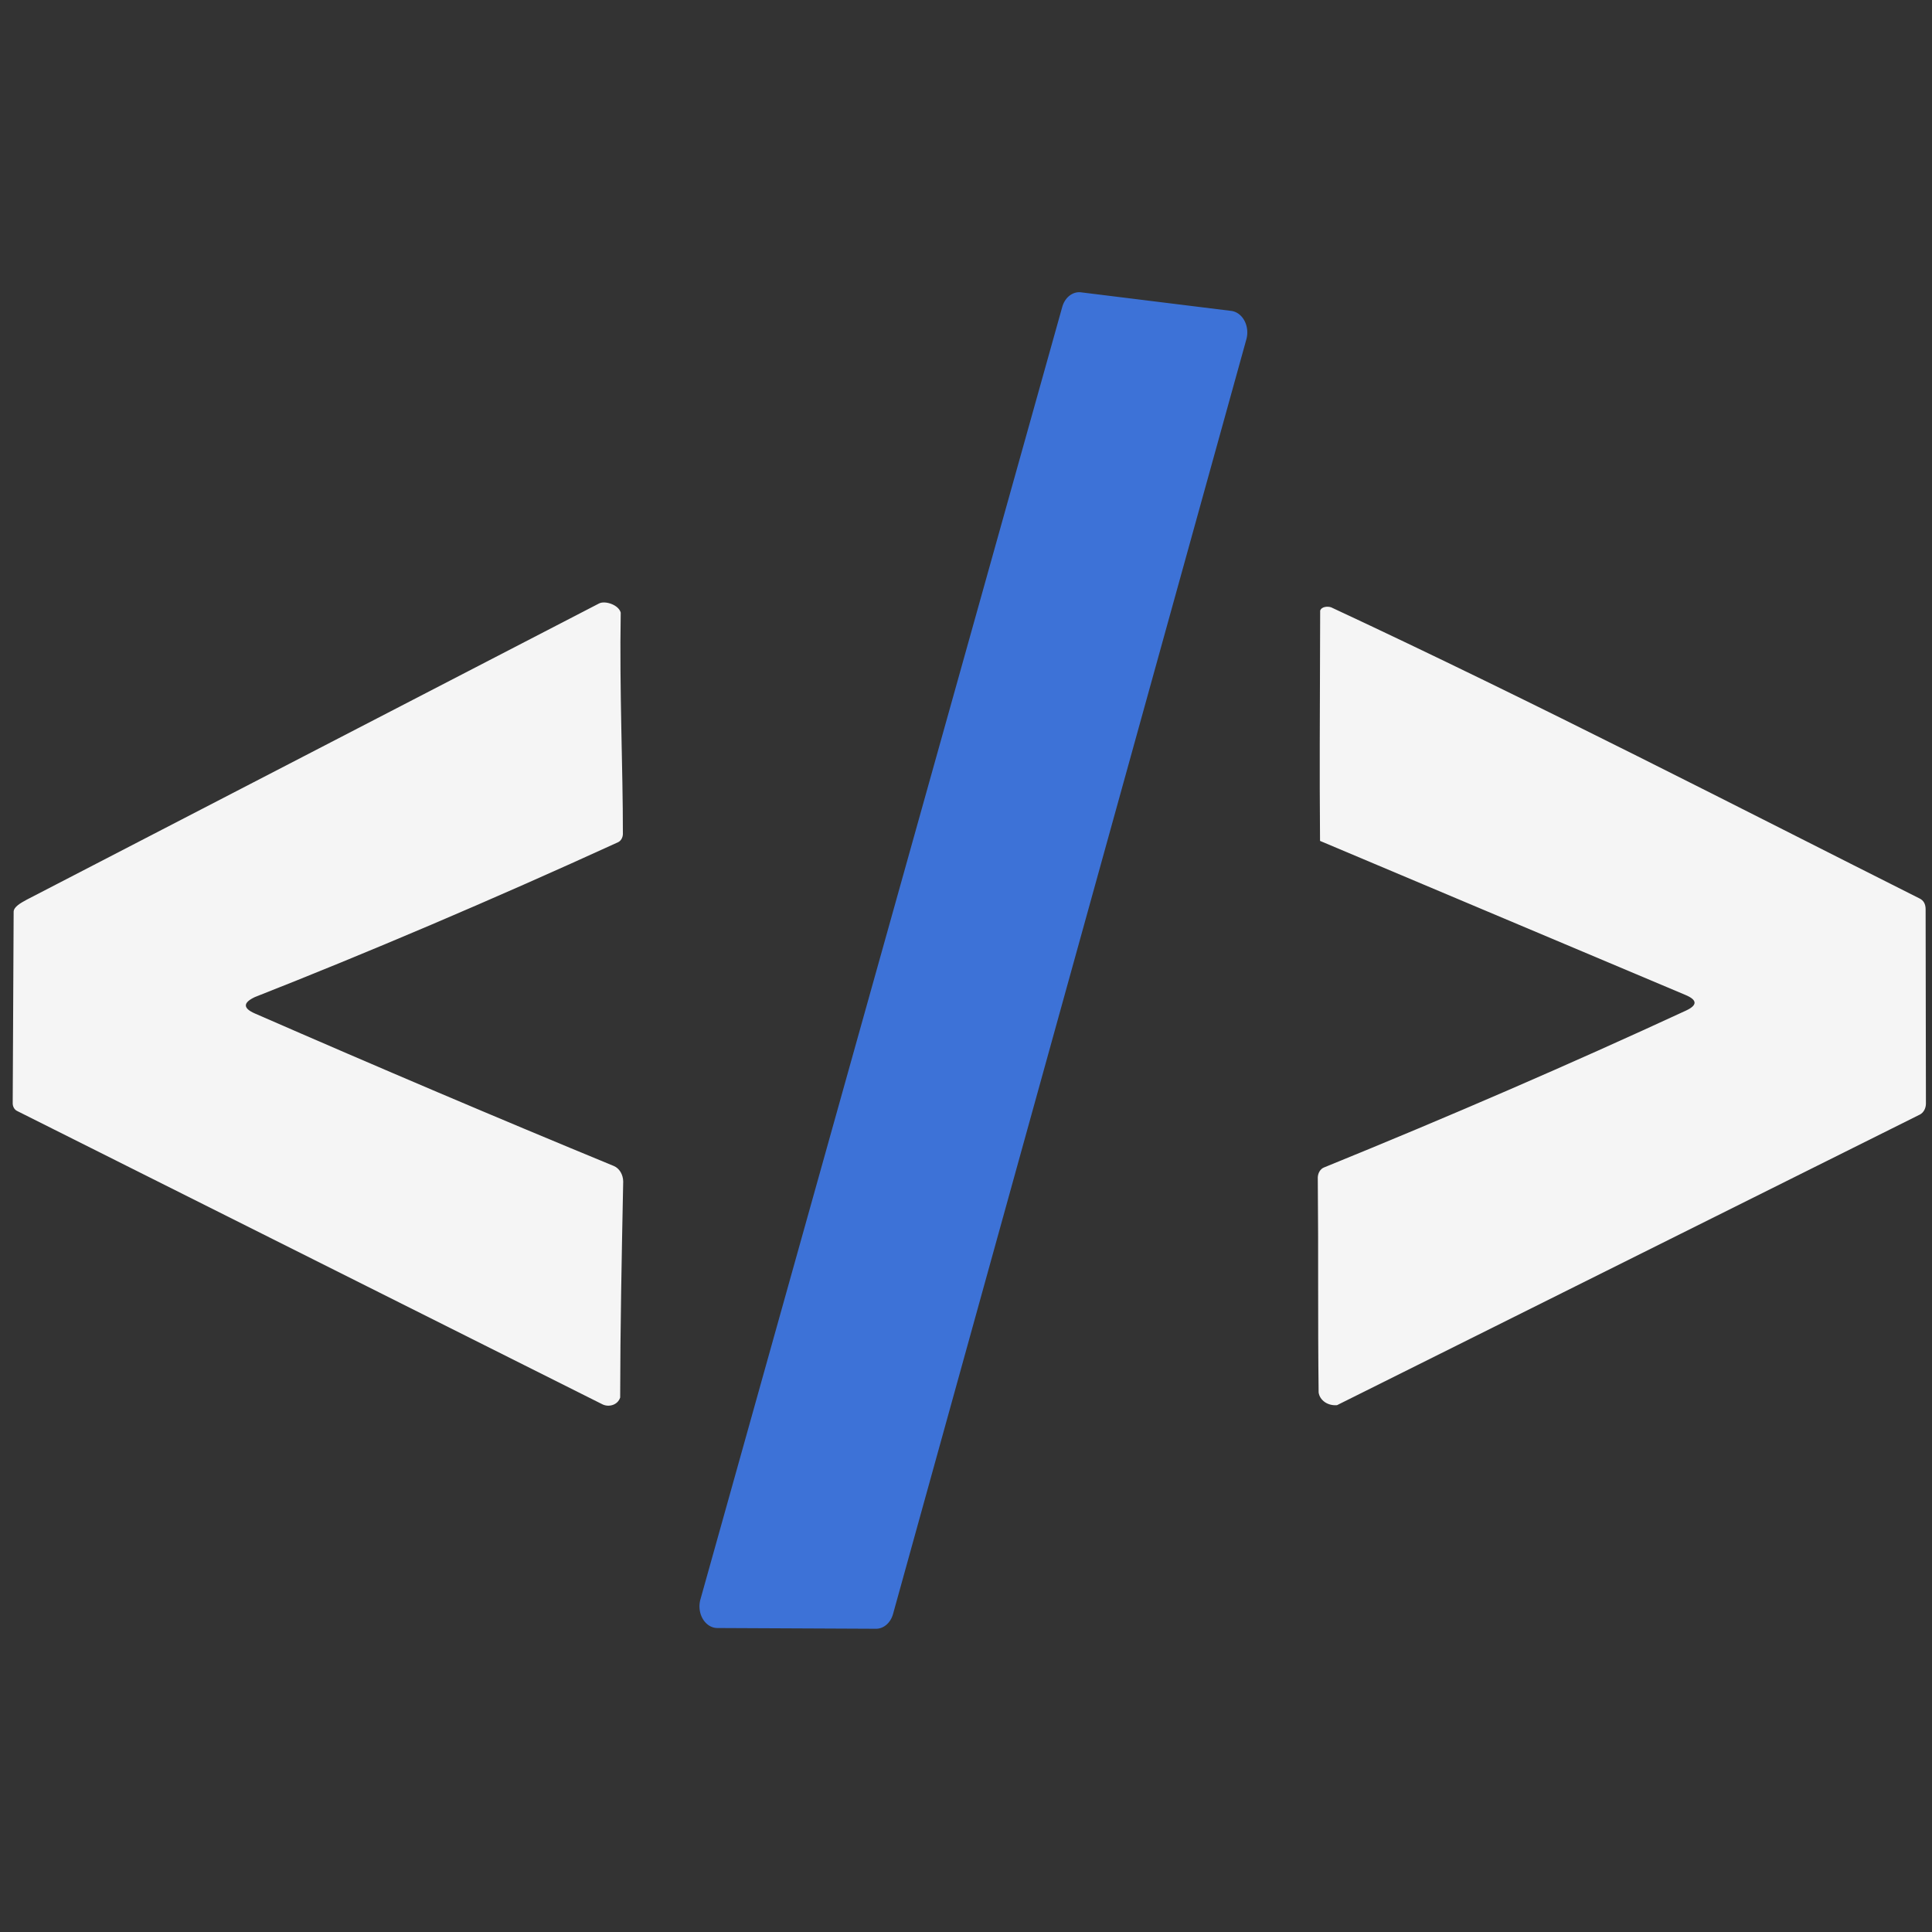
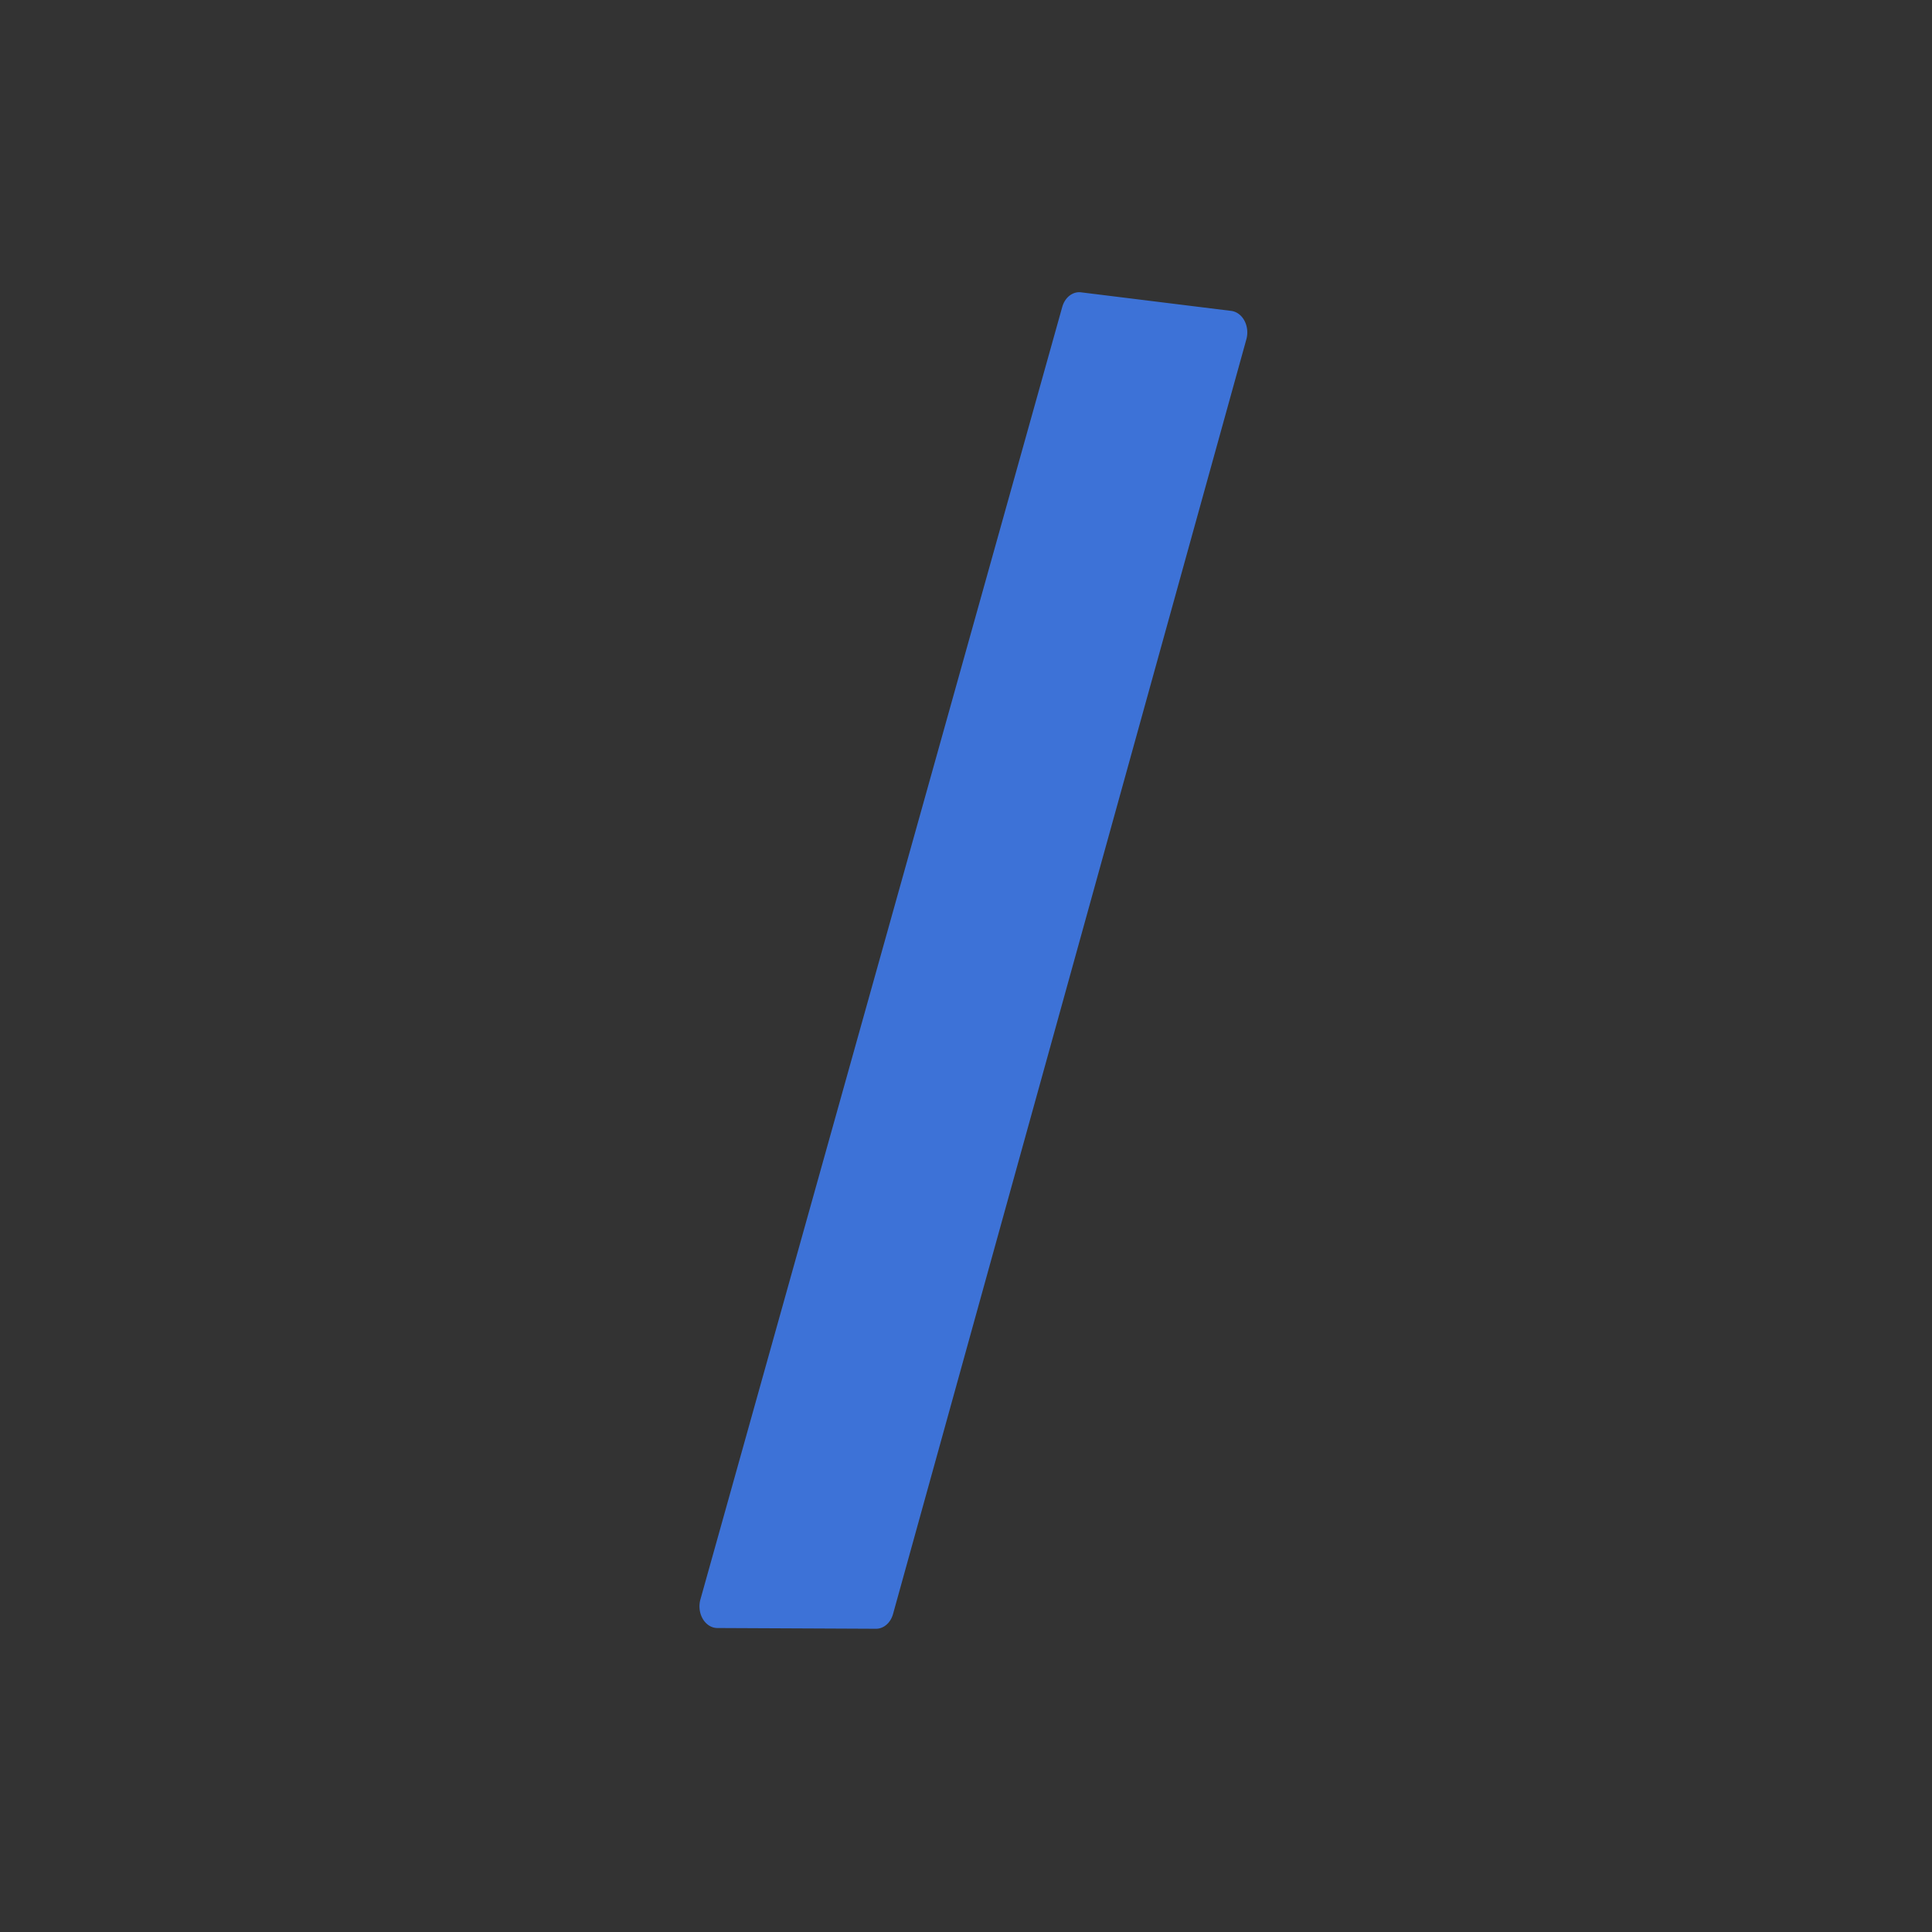
<svg xmlns="http://www.w3.org/2000/svg" xmlns:ns1="http://sodipodi.sourceforge.net/DTD/sodipodi-0.dtd" xmlns:ns2="http://www.inkscape.org/namespaces/inkscape" width="16" height="16" viewBox="0 0 256 256" version="1.1" id="svg287" ns1:docname="htmx_dark.svg" ns2:version="1.2.1 (9c6d41e, 2022-07-14)">
  <rect x="0" y="0" width="256" height="256" fill="#333333" stroke="none" />
  <defs id="defs291" />
  <ns1:namedview id="namedview289" pagecolor="#505050" bordercolor="#eeeeee" borderopacity="1" ns2:showpageshadow="0" ns2:pageopacity="0" ns2:pagecheckerboard="0" ns2:deskcolor="#505050" showgrid="false" ns2:zoom="27.40625" ns2:cx="6.3854048" ns2:cy="7.3705815" ns2:window-width="1259" ns2:window-height="820" ns2:window-x="2060" ns2:window-y="25" ns2:window-maximized="0" ns2:current-layer="svg287" />
  <path fill="#3d72d7" d="m 92.809,211.936 47.945,-171.266 a 2.375,2.868 0 0 1 2.497,-1.934 l 19.881,2.458 a 2.375,2.868 0 0 1 2.022,3.752 L 118.335,213.853 a 2.375,2.868 0 0 1 -2.253,1.966 l -21.034,-0.098 a 2.375,2.868 0 0 1 -2.239,-3.785 z" id="path9" style="stroke-width:1.491" />
-   <path fill="#333333" d="m 33.764,132.12 c -1.592,0.754 -1.583,1.48 0.027,2.179 16.438,7.177 32.289,13.912 47.551,20.204 0.727,0.307 1.22,1.124 1.235,2.048 -0.214,10.637 -0.385,19.178 -0.402,28.626 -0.326,1.016 -1.521,1.316 -2.353,0.901 L 2.24,147.195 c -0.358,-0.186 -0.58,-0.619 -0.556,-1.081 l 0.124,-25.312 c 0.025,-0.632 0.874,-1.124 1.708,-1.577 L 79.374,79.964 c 0.804,-0.421 2.617,0.183 2.875,1.215 -0.18,10.462 0.296,20.584 0.287,29.345 -0.018,0.486 -0.274,0.911 -0.651,1.081 -16.753,7.664 -33.359,14.706 -48.121,20.515 z m 189.58,-0.279 -48.433,-20.417 c -0.078,-10.645 -0.024,-13.918 0.018,-30.507 0.172,-0.546 0.987,-0.599 1.448,-0.446 27.066,12.612 55.01,27.04 77.99,38.589 0.525,0.262 0.787,0.737 0.787,1.426 l 0.041,25.742 c -0.001,0.636 -0.316,1.209 -0.801,1.458 l -77.23,38.507 c -1.25,0.101 -2.287,-0.647 -2.439,-1.68 -0.12,-9.777 -0.013,-18.134 -0.113,-28.519 0.032,-0.593 0.353,-1.104 0.814,-1.294 16.728,-6.806 32.71,-13.731 47.945,-20.777 1.565,-0.721 1.556,-1.415 -0.027,-2.081 z" id="path11" style="stroke-width:1.491;fill:#f5f5f5;fill-opacity:1" ns1:nodetypes="ccccccccccccccccccccccccccccsc" />
</svg>